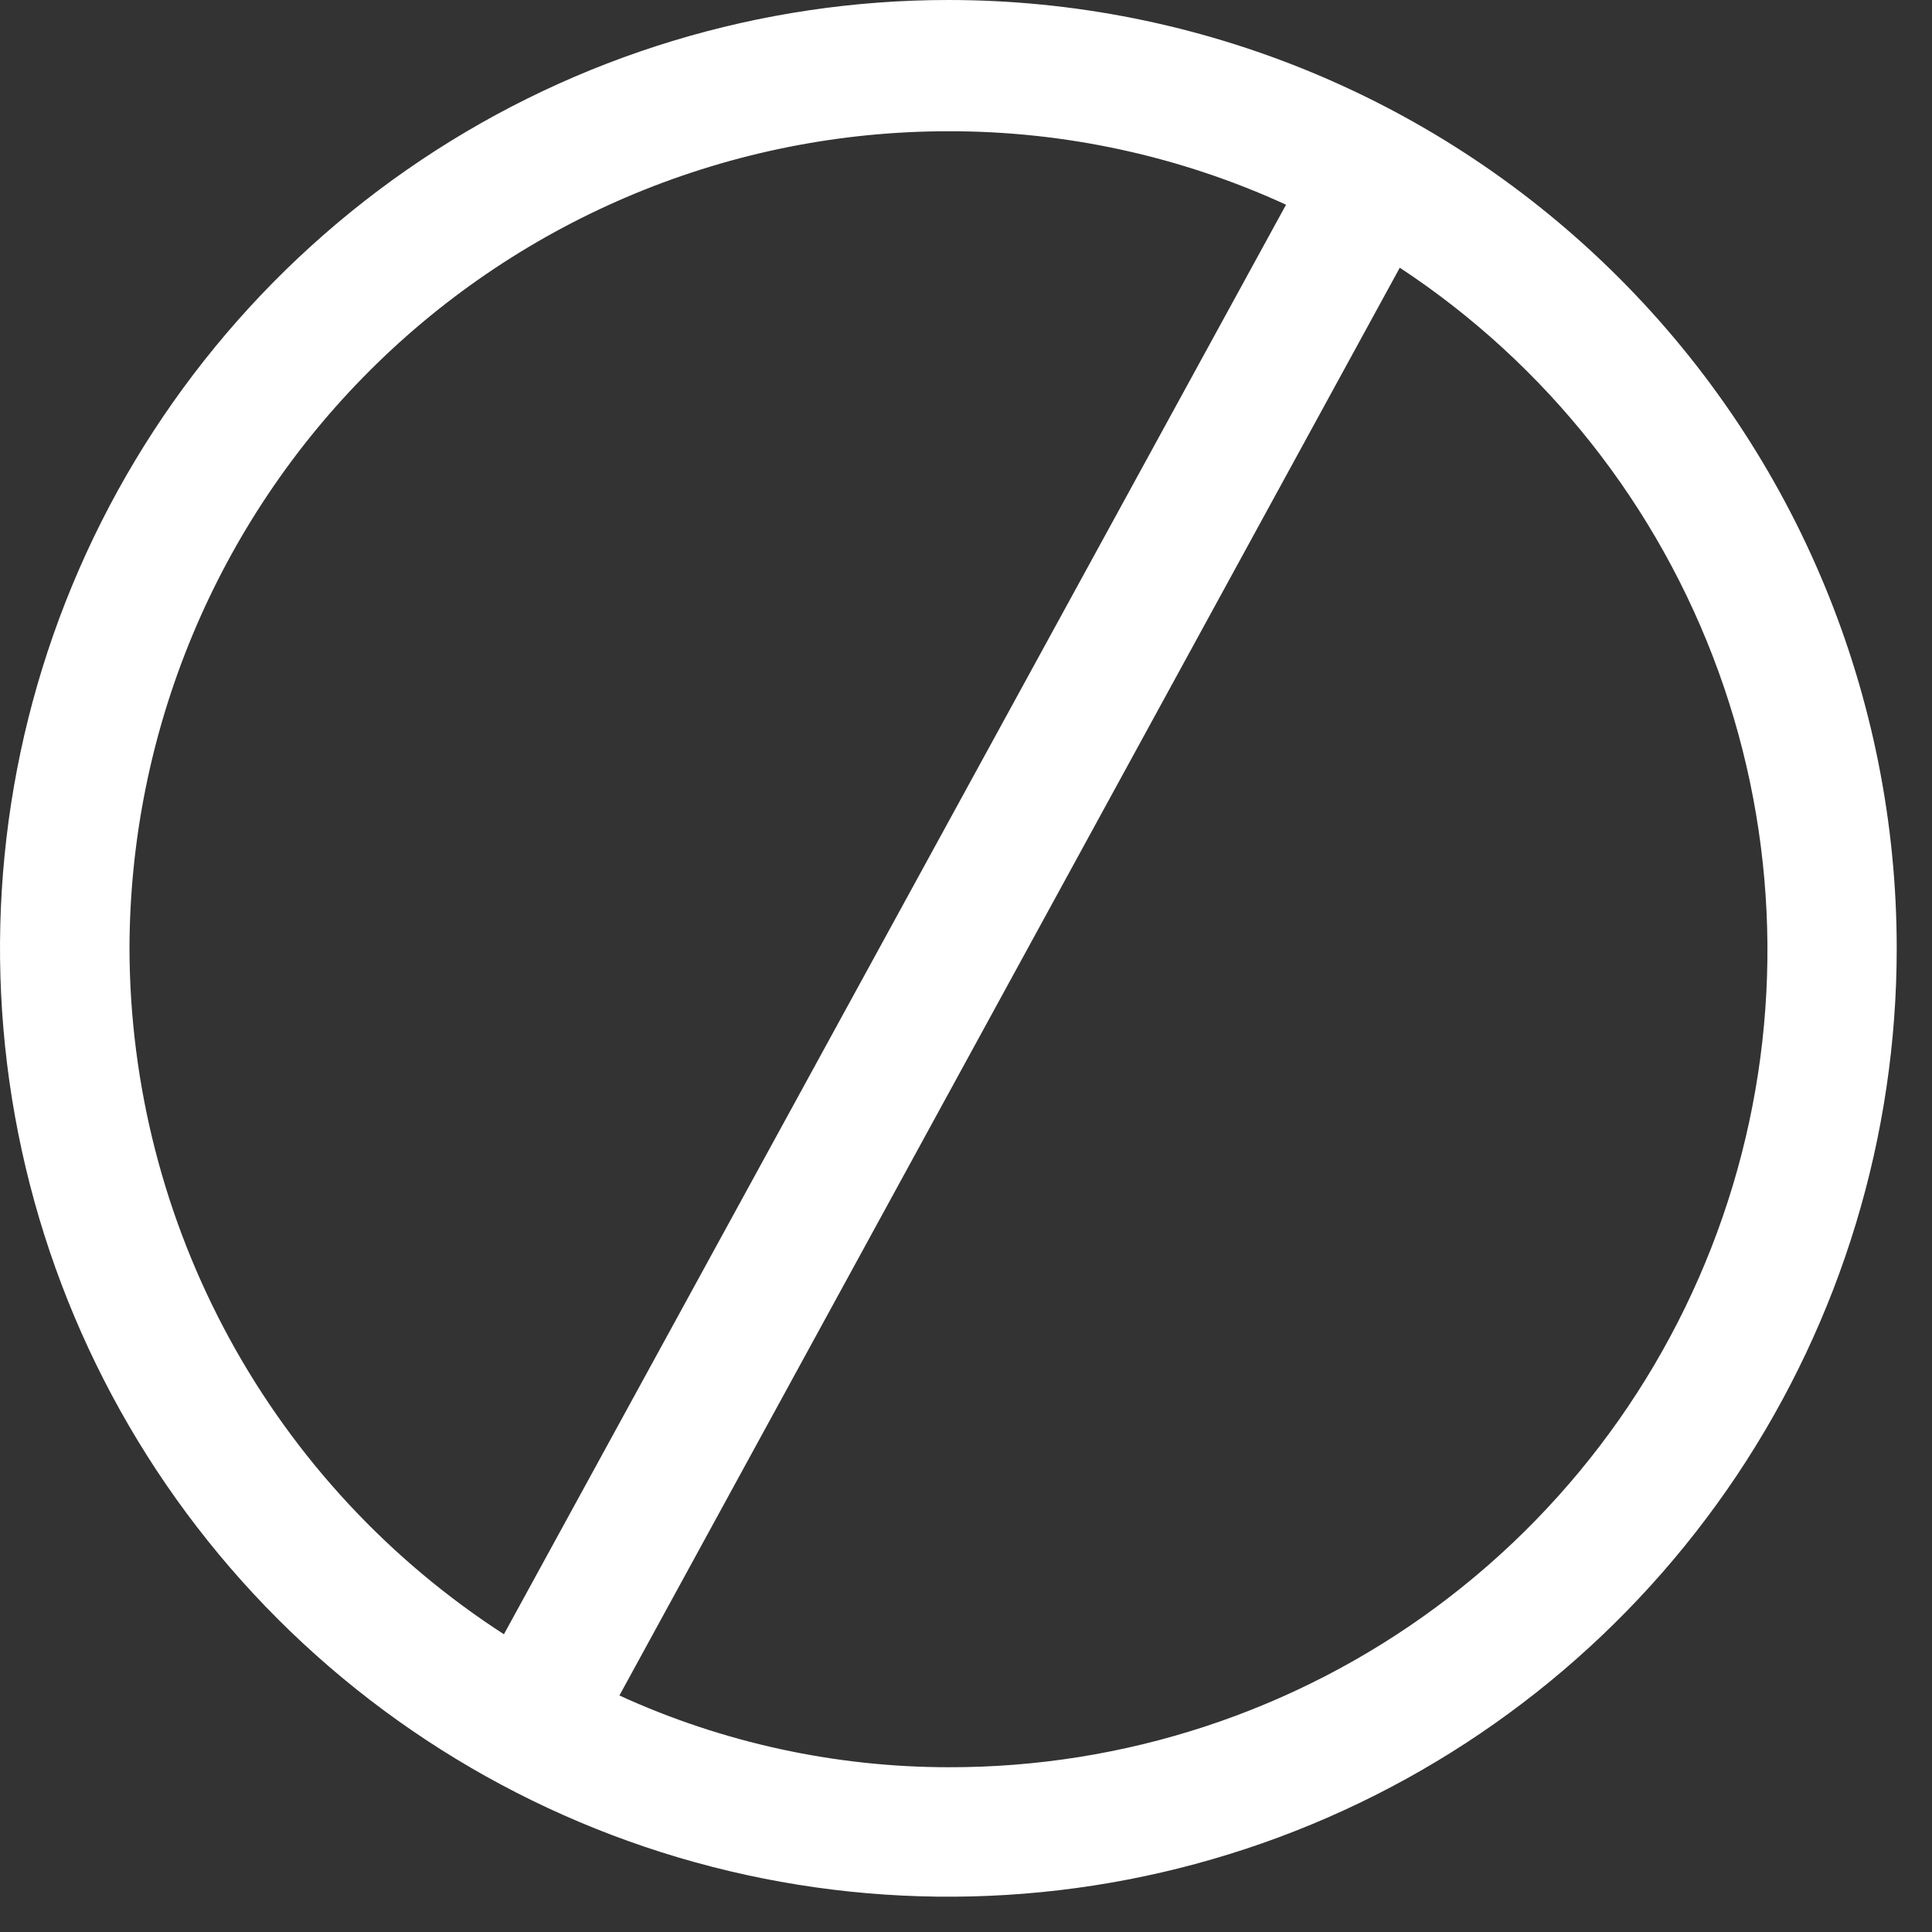
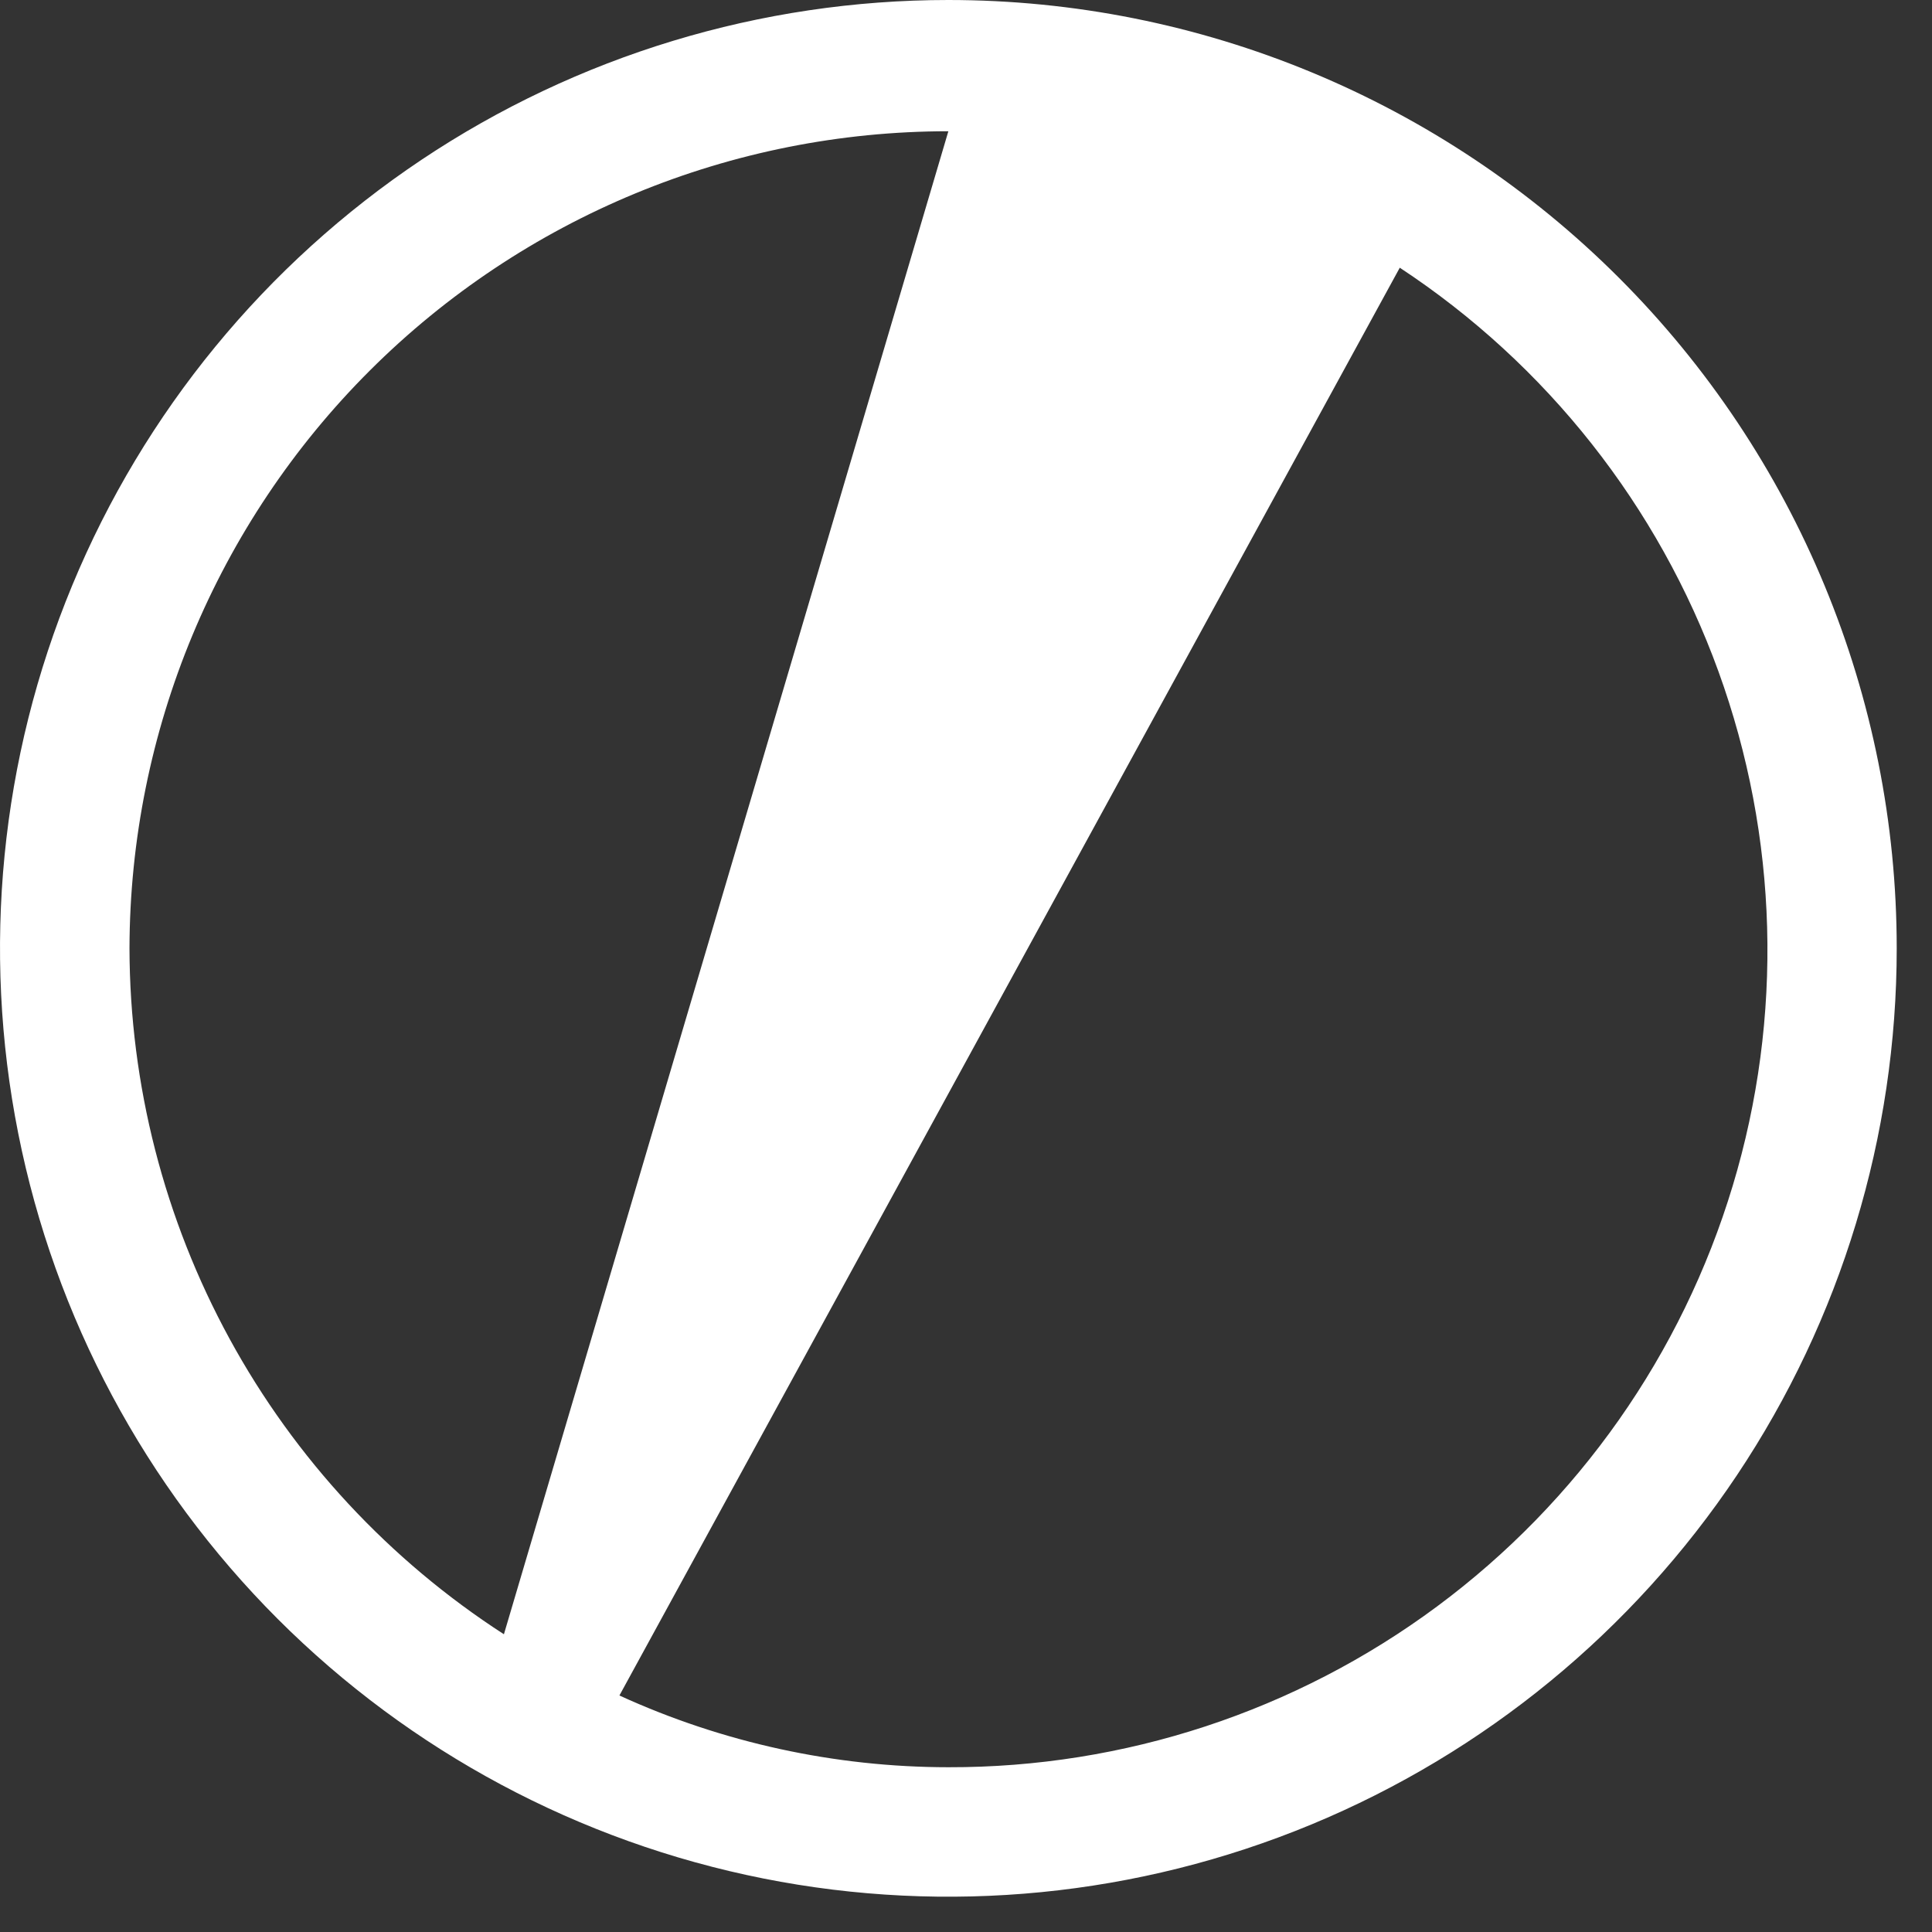
<svg xmlns="http://www.w3.org/2000/svg" width="46" height="46" viewBox="0 0 46 46" fill="none">
  <rect x="0" y="0" width="46" height="46" fill="#333333" stroke="none" />
-   <path d="M22.58 0C18.114 0 13.748 1.324 10.035 3.805C6.322 6.287 3.428 9.813 1.719 13.939C0.01 18.065 -0.437 22.605 0.434 26.985C1.305 31.365 3.456 35.389 6.613 38.547C9.771 41.704 13.795 43.855 18.175 44.726C22.555 45.597 27.095 45.15 31.221 43.441C35.347 41.732 38.873 38.838 41.355 35.125C43.836 31.412 45.16 27.046 45.16 22.58C45.16 16.591 42.781 10.848 38.546 6.614C34.312 2.379 28.569 0 22.58 0ZM3.083 22.58C3.094 17.416 5.153 12.468 8.808 8.82C12.463 5.173 17.416 3.125 22.58 3.125C25.355 3.12 28.098 3.717 30.62 4.874L11.998 38.911C9.269 37.147 7.024 34.73 5.467 31.878C3.91 29.025 3.09 25.829 3.083 22.58ZM22.58 42.077C19.877 42.075 17.206 41.493 14.748 40.369L33.328 6.374C36.827 8.678 39.488 12.05 40.916 15.988C42.344 19.925 42.464 24.219 41.256 28.23C40.048 32.241 37.579 35.755 34.214 38.25C30.849 40.745 26.769 42.087 22.58 42.077Z" fill="white" />
+   <path d="M22.58 0C18.114 0 13.748 1.324 10.035 3.805C6.322 6.287 3.428 9.813 1.719 13.939C0.01 18.065 -0.437 22.605 0.434 26.985C1.305 31.365 3.456 35.389 6.613 38.547C9.771 41.704 13.795 43.855 18.175 44.726C22.555 45.597 27.095 45.15 31.221 43.441C35.347 41.732 38.873 38.838 41.355 35.125C43.836 31.412 45.16 27.046 45.16 22.58C45.16 16.591 42.781 10.848 38.546 6.614C34.312 2.379 28.569 0 22.58 0ZM3.083 22.58C3.094 17.416 5.153 12.468 8.808 8.82C12.463 5.173 17.416 3.125 22.58 3.125L11.998 38.911C9.269 37.147 7.024 34.73 5.467 31.878C3.91 29.025 3.09 25.829 3.083 22.58ZM22.58 42.077C19.877 42.075 17.206 41.493 14.748 40.369L33.328 6.374C36.827 8.678 39.488 12.05 40.916 15.988C42.344 19.925 42.464 24.219 41.256 28.23C40.048 32.241 37.579 35.755 34.214 38.25C30.849 40.745 26.769 42.087 22.58 42.077Z" fill="white" />
</svg>